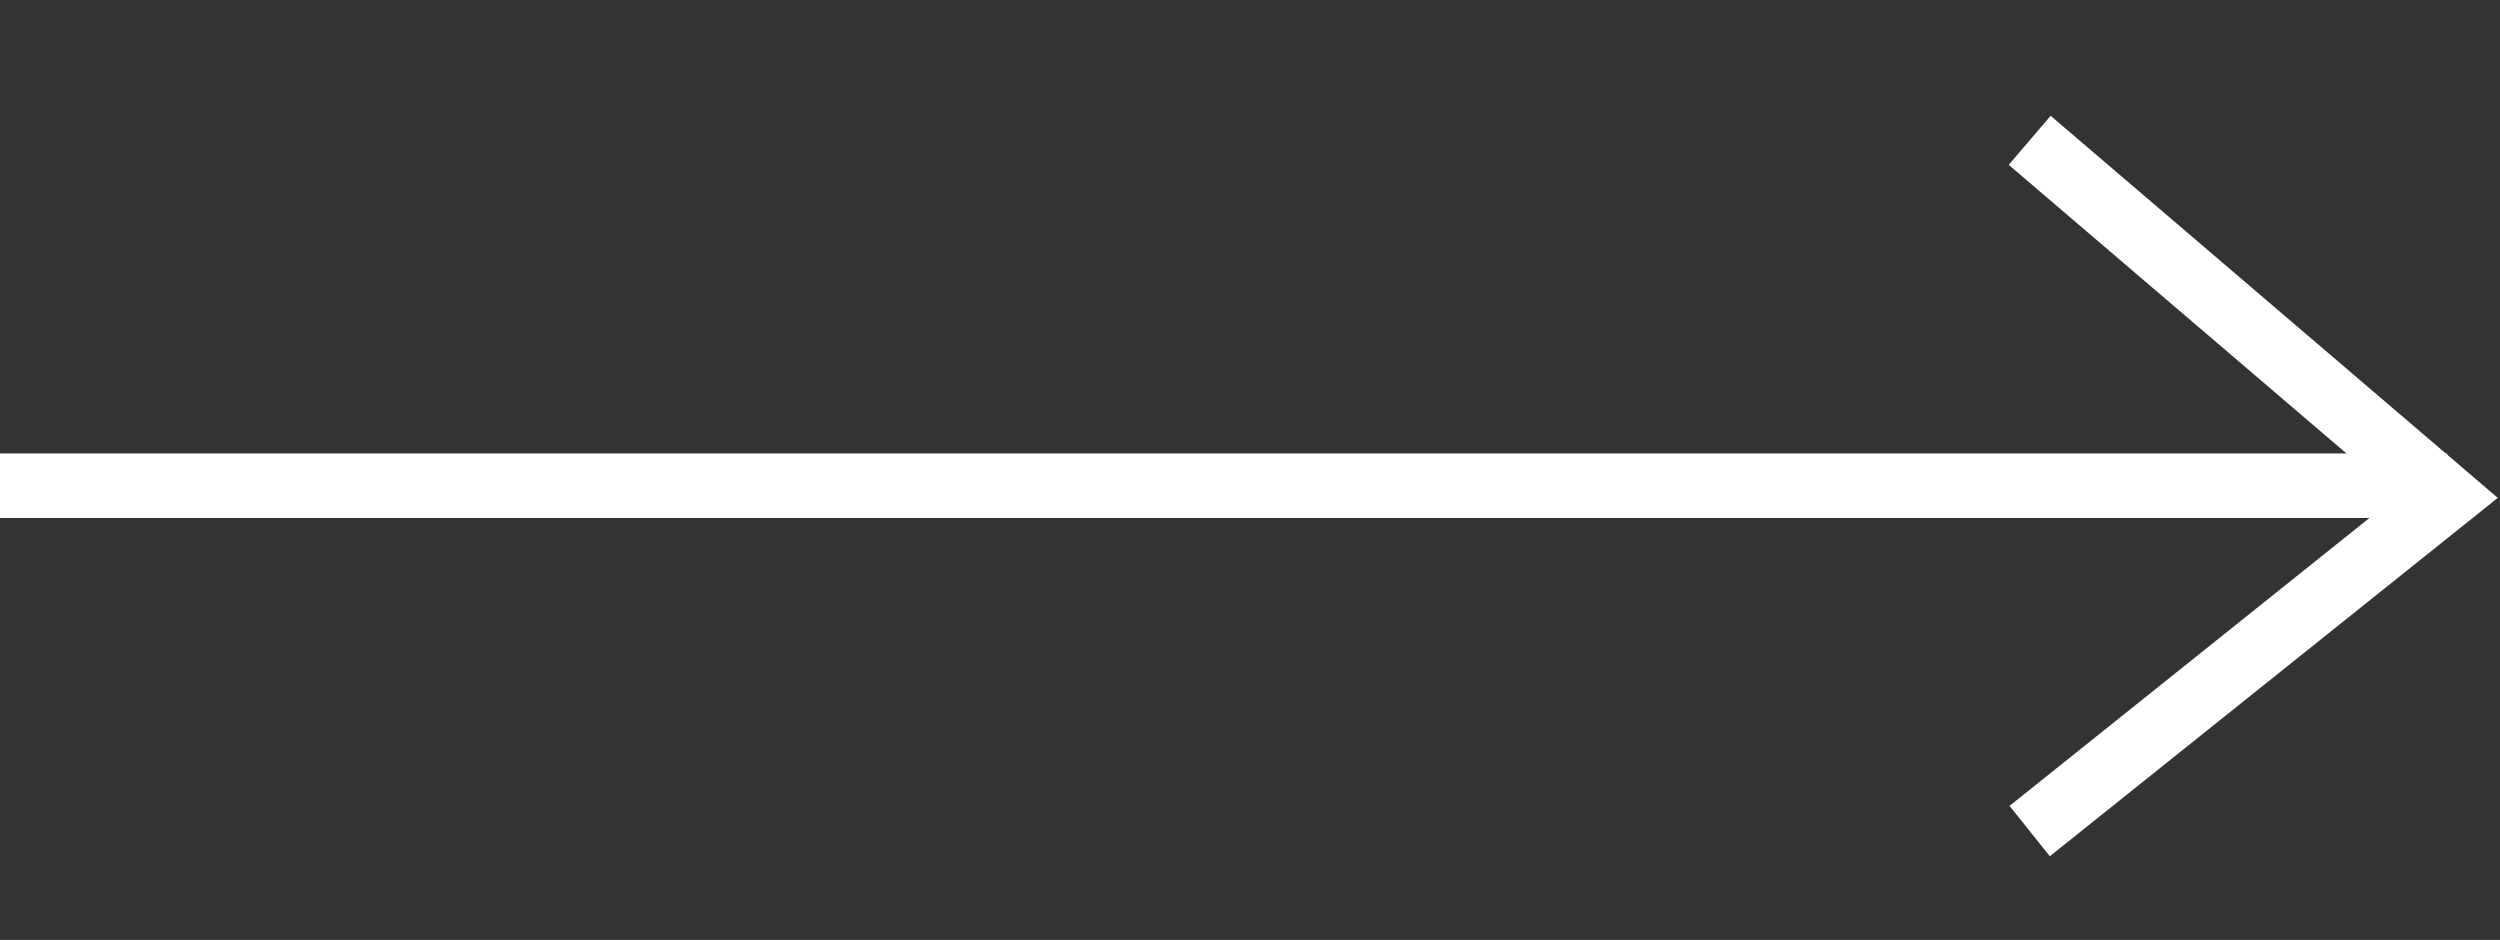
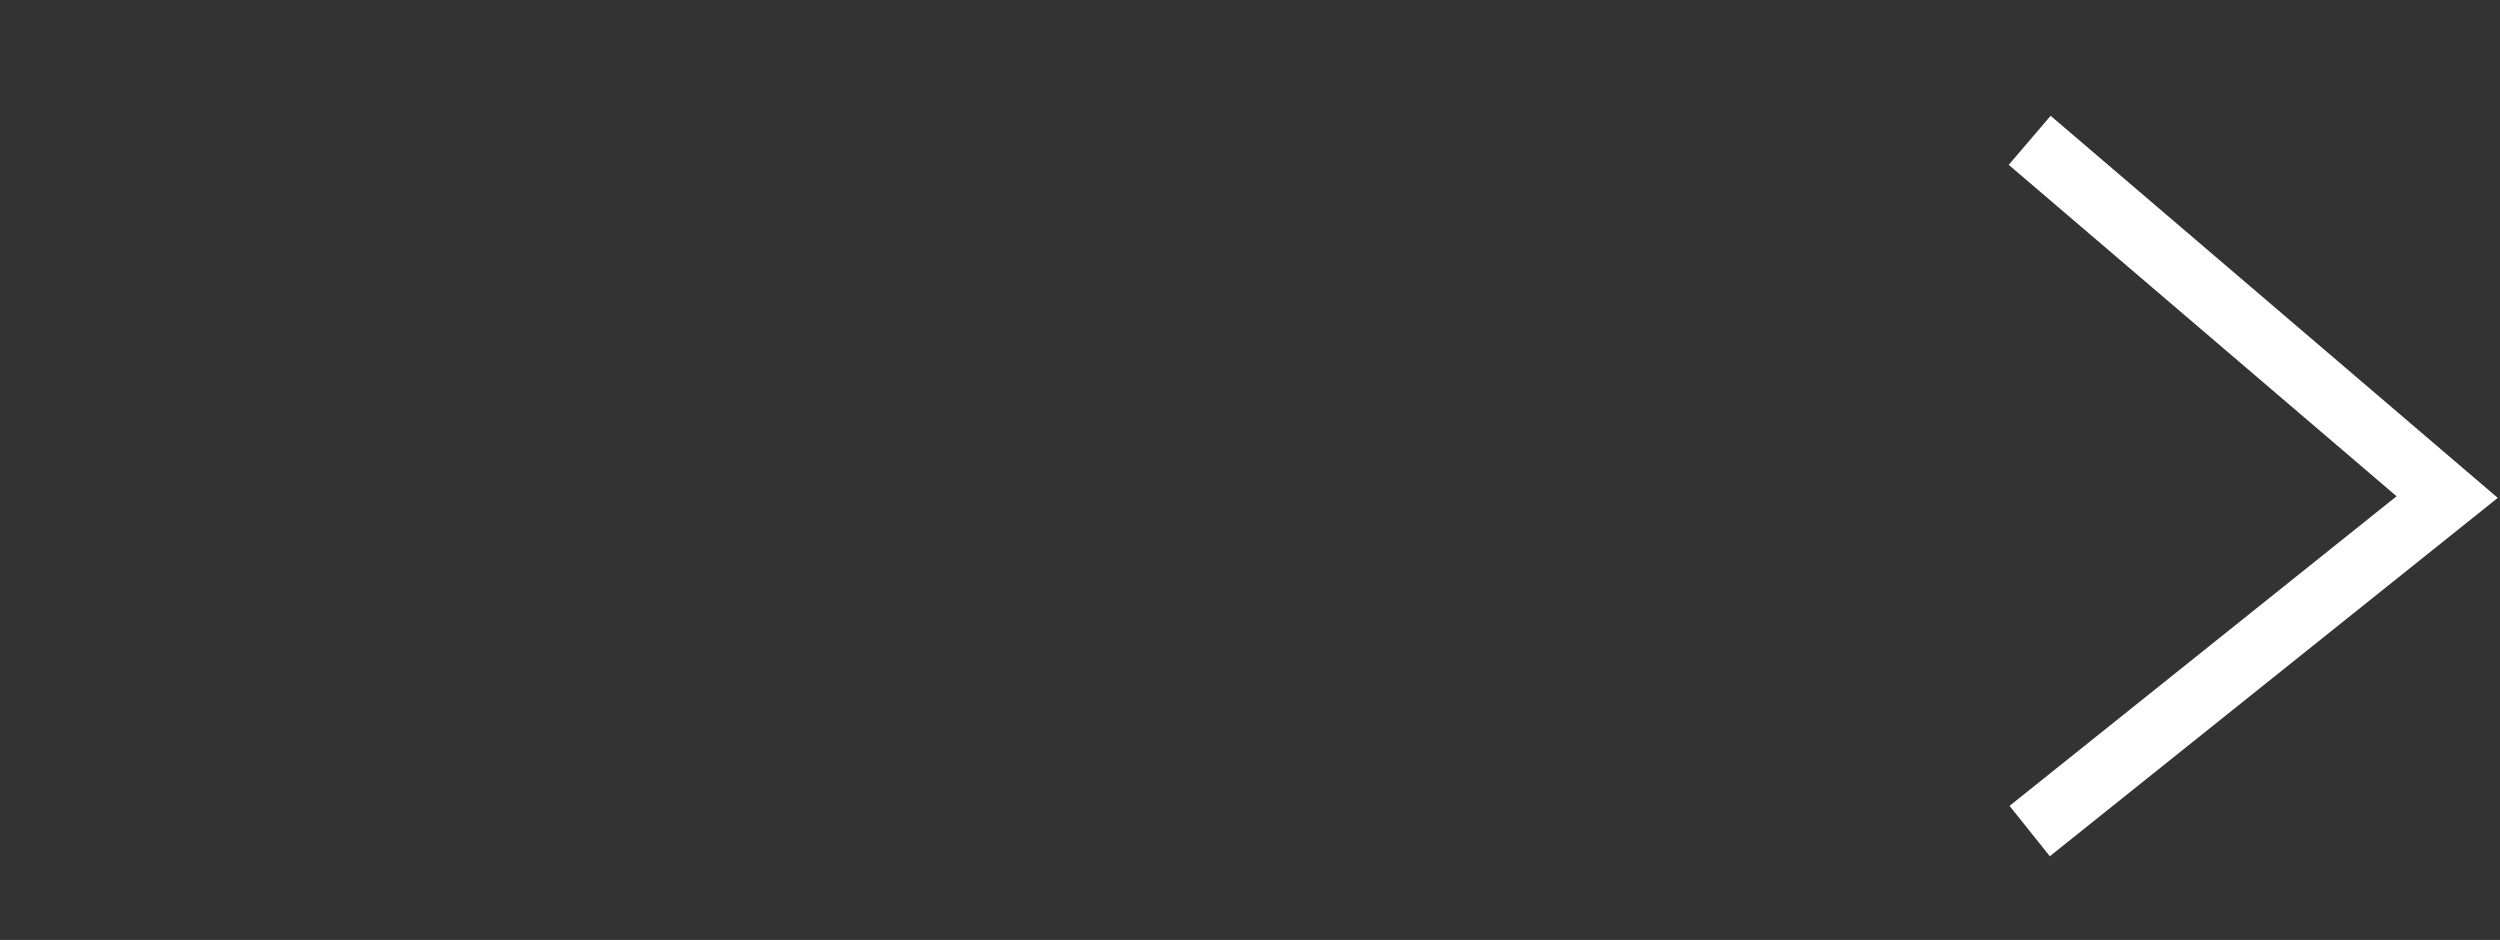
<svg xmlns="http://www.w3.org/2000/svg" id="Layer_1" data-name="Layer 1" viewBox="0 0 512 192.5">
  <rect x="0" y="0" width="512" height="192.5" fill="#333333" stroke="none" />
  <defs>
    <style>
      .cls-1 {
        fill: none;
        stroke: #fff;
        stroke-miterlimit: 10;
        stroke-width: 13.21px;
      }
    </style>
  </defs>
-   <line class="cls-1" x1="501.18" y1="99.47" x2="0" y2="99.47" />
  <polyline class="cls-1" points="415.68 28.74 501.18 101.8 415.68 170.2" />
</svg>